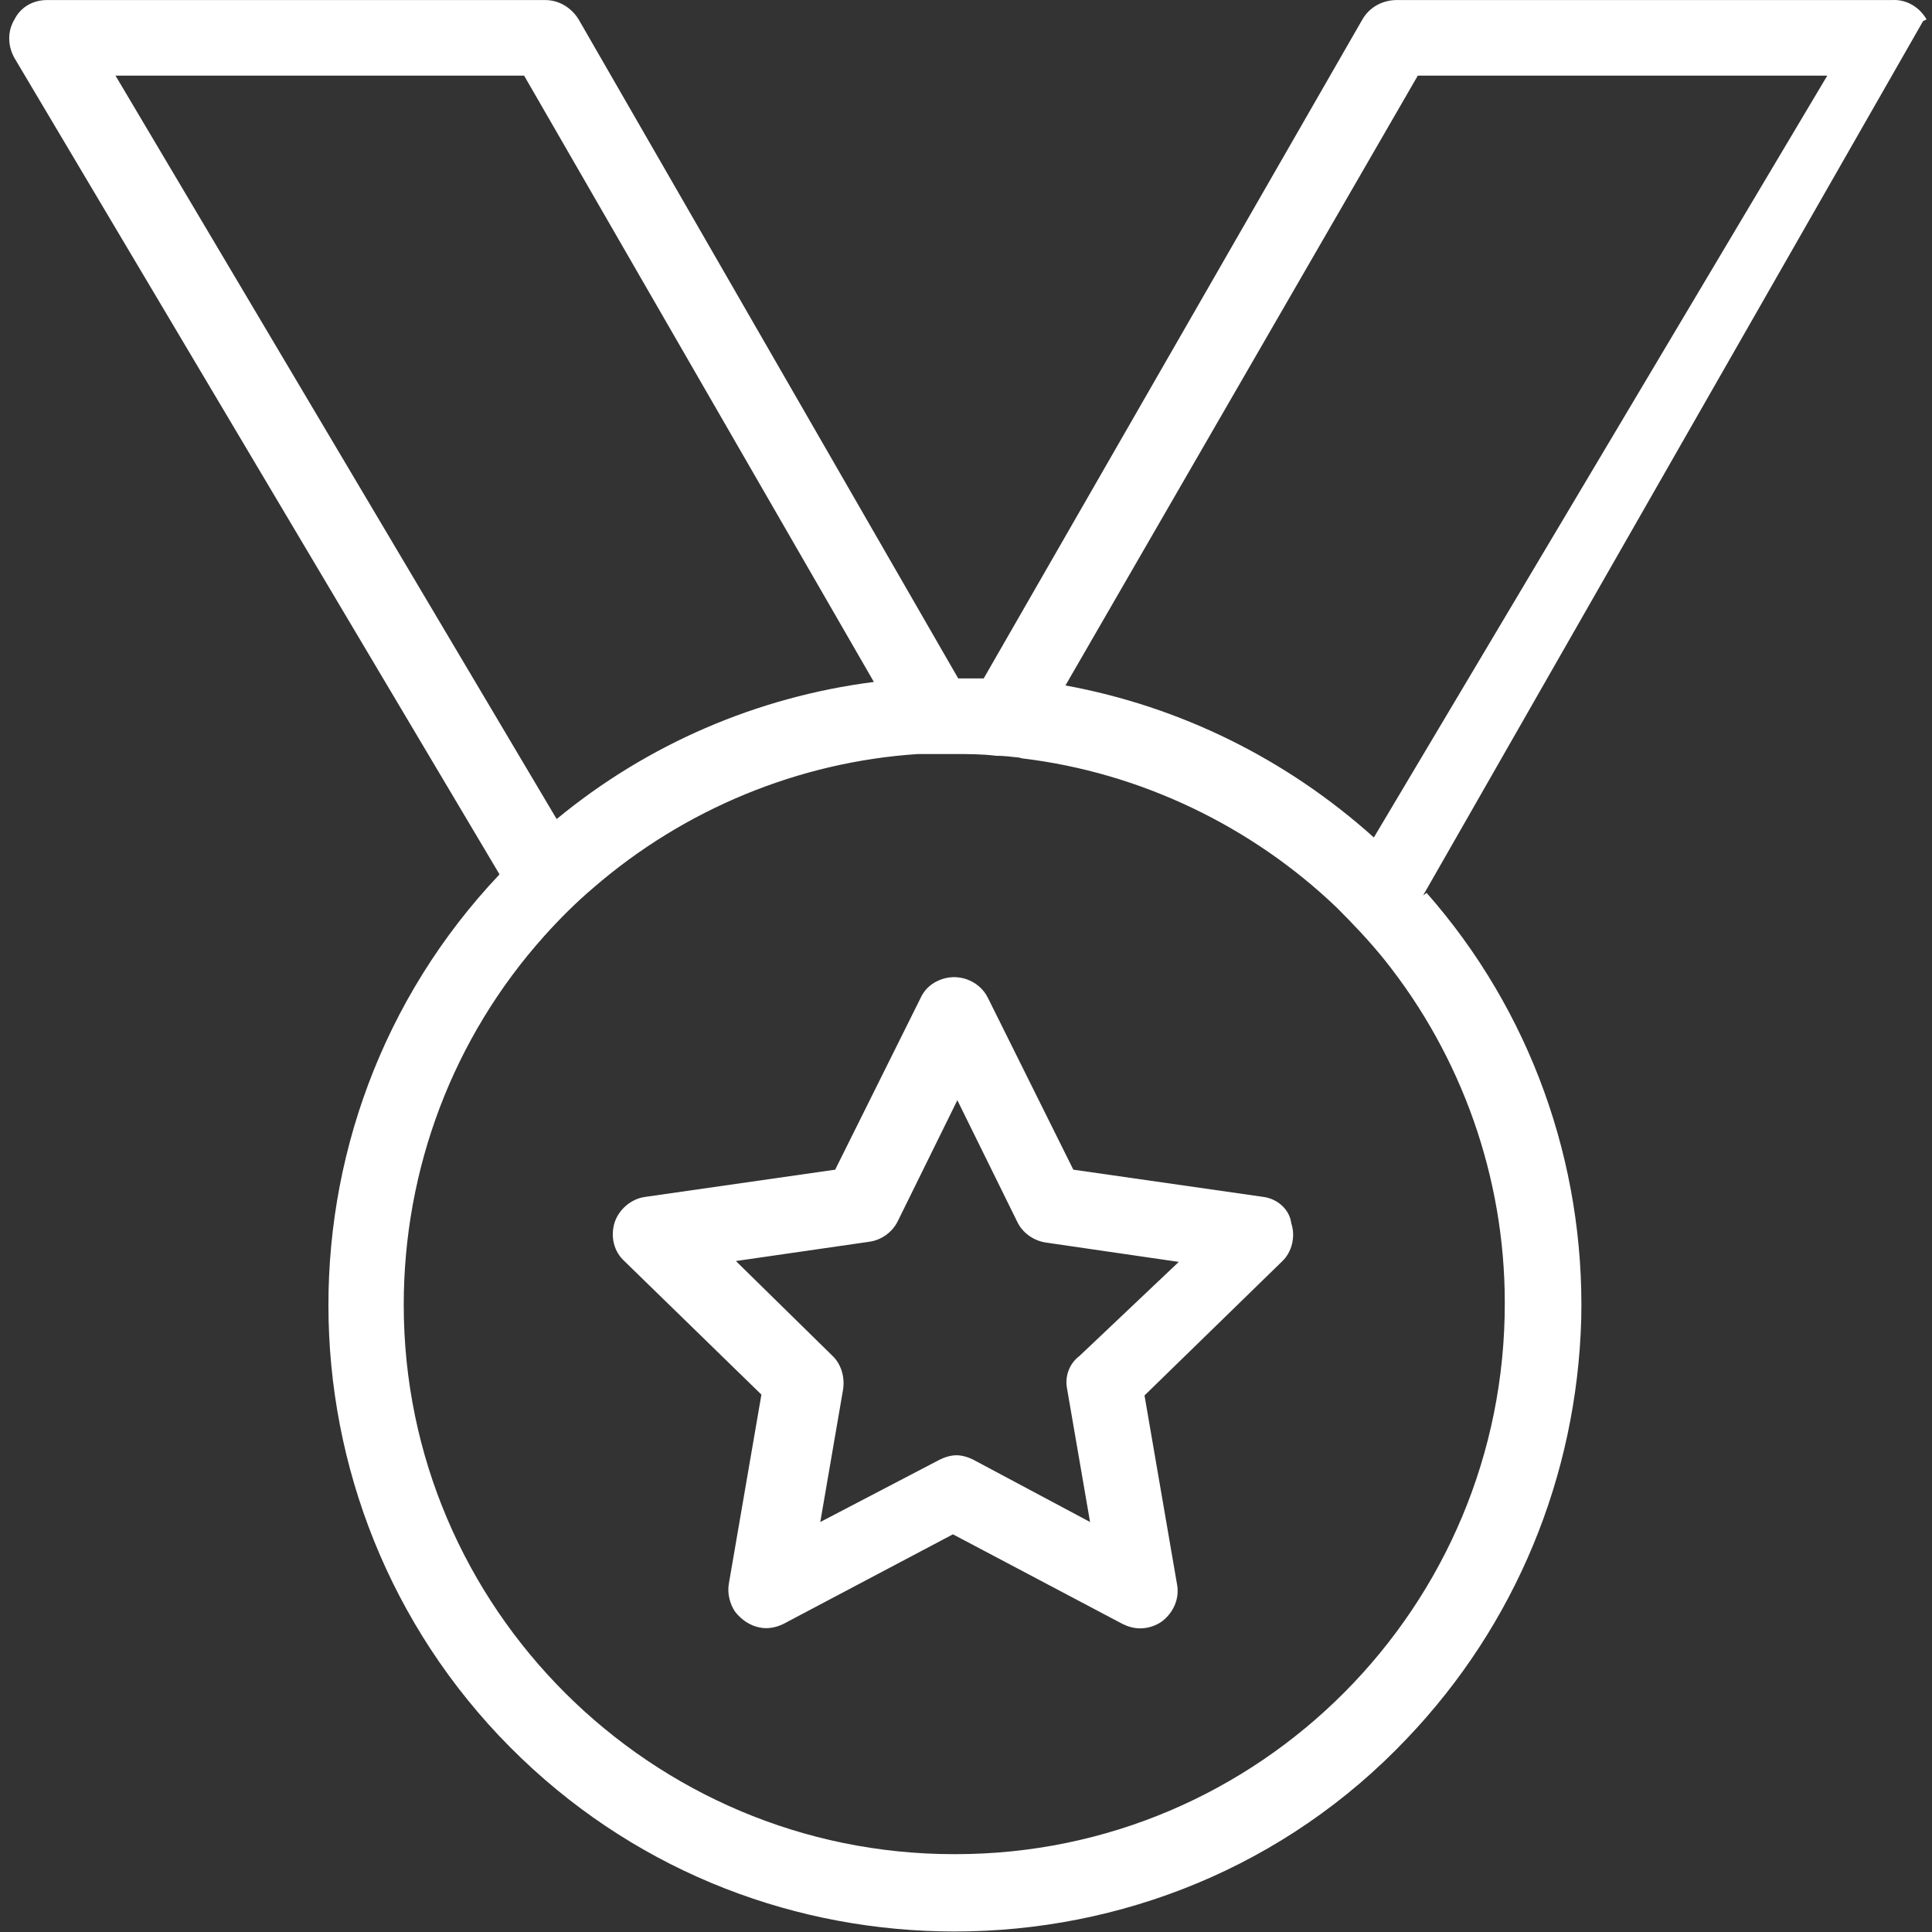
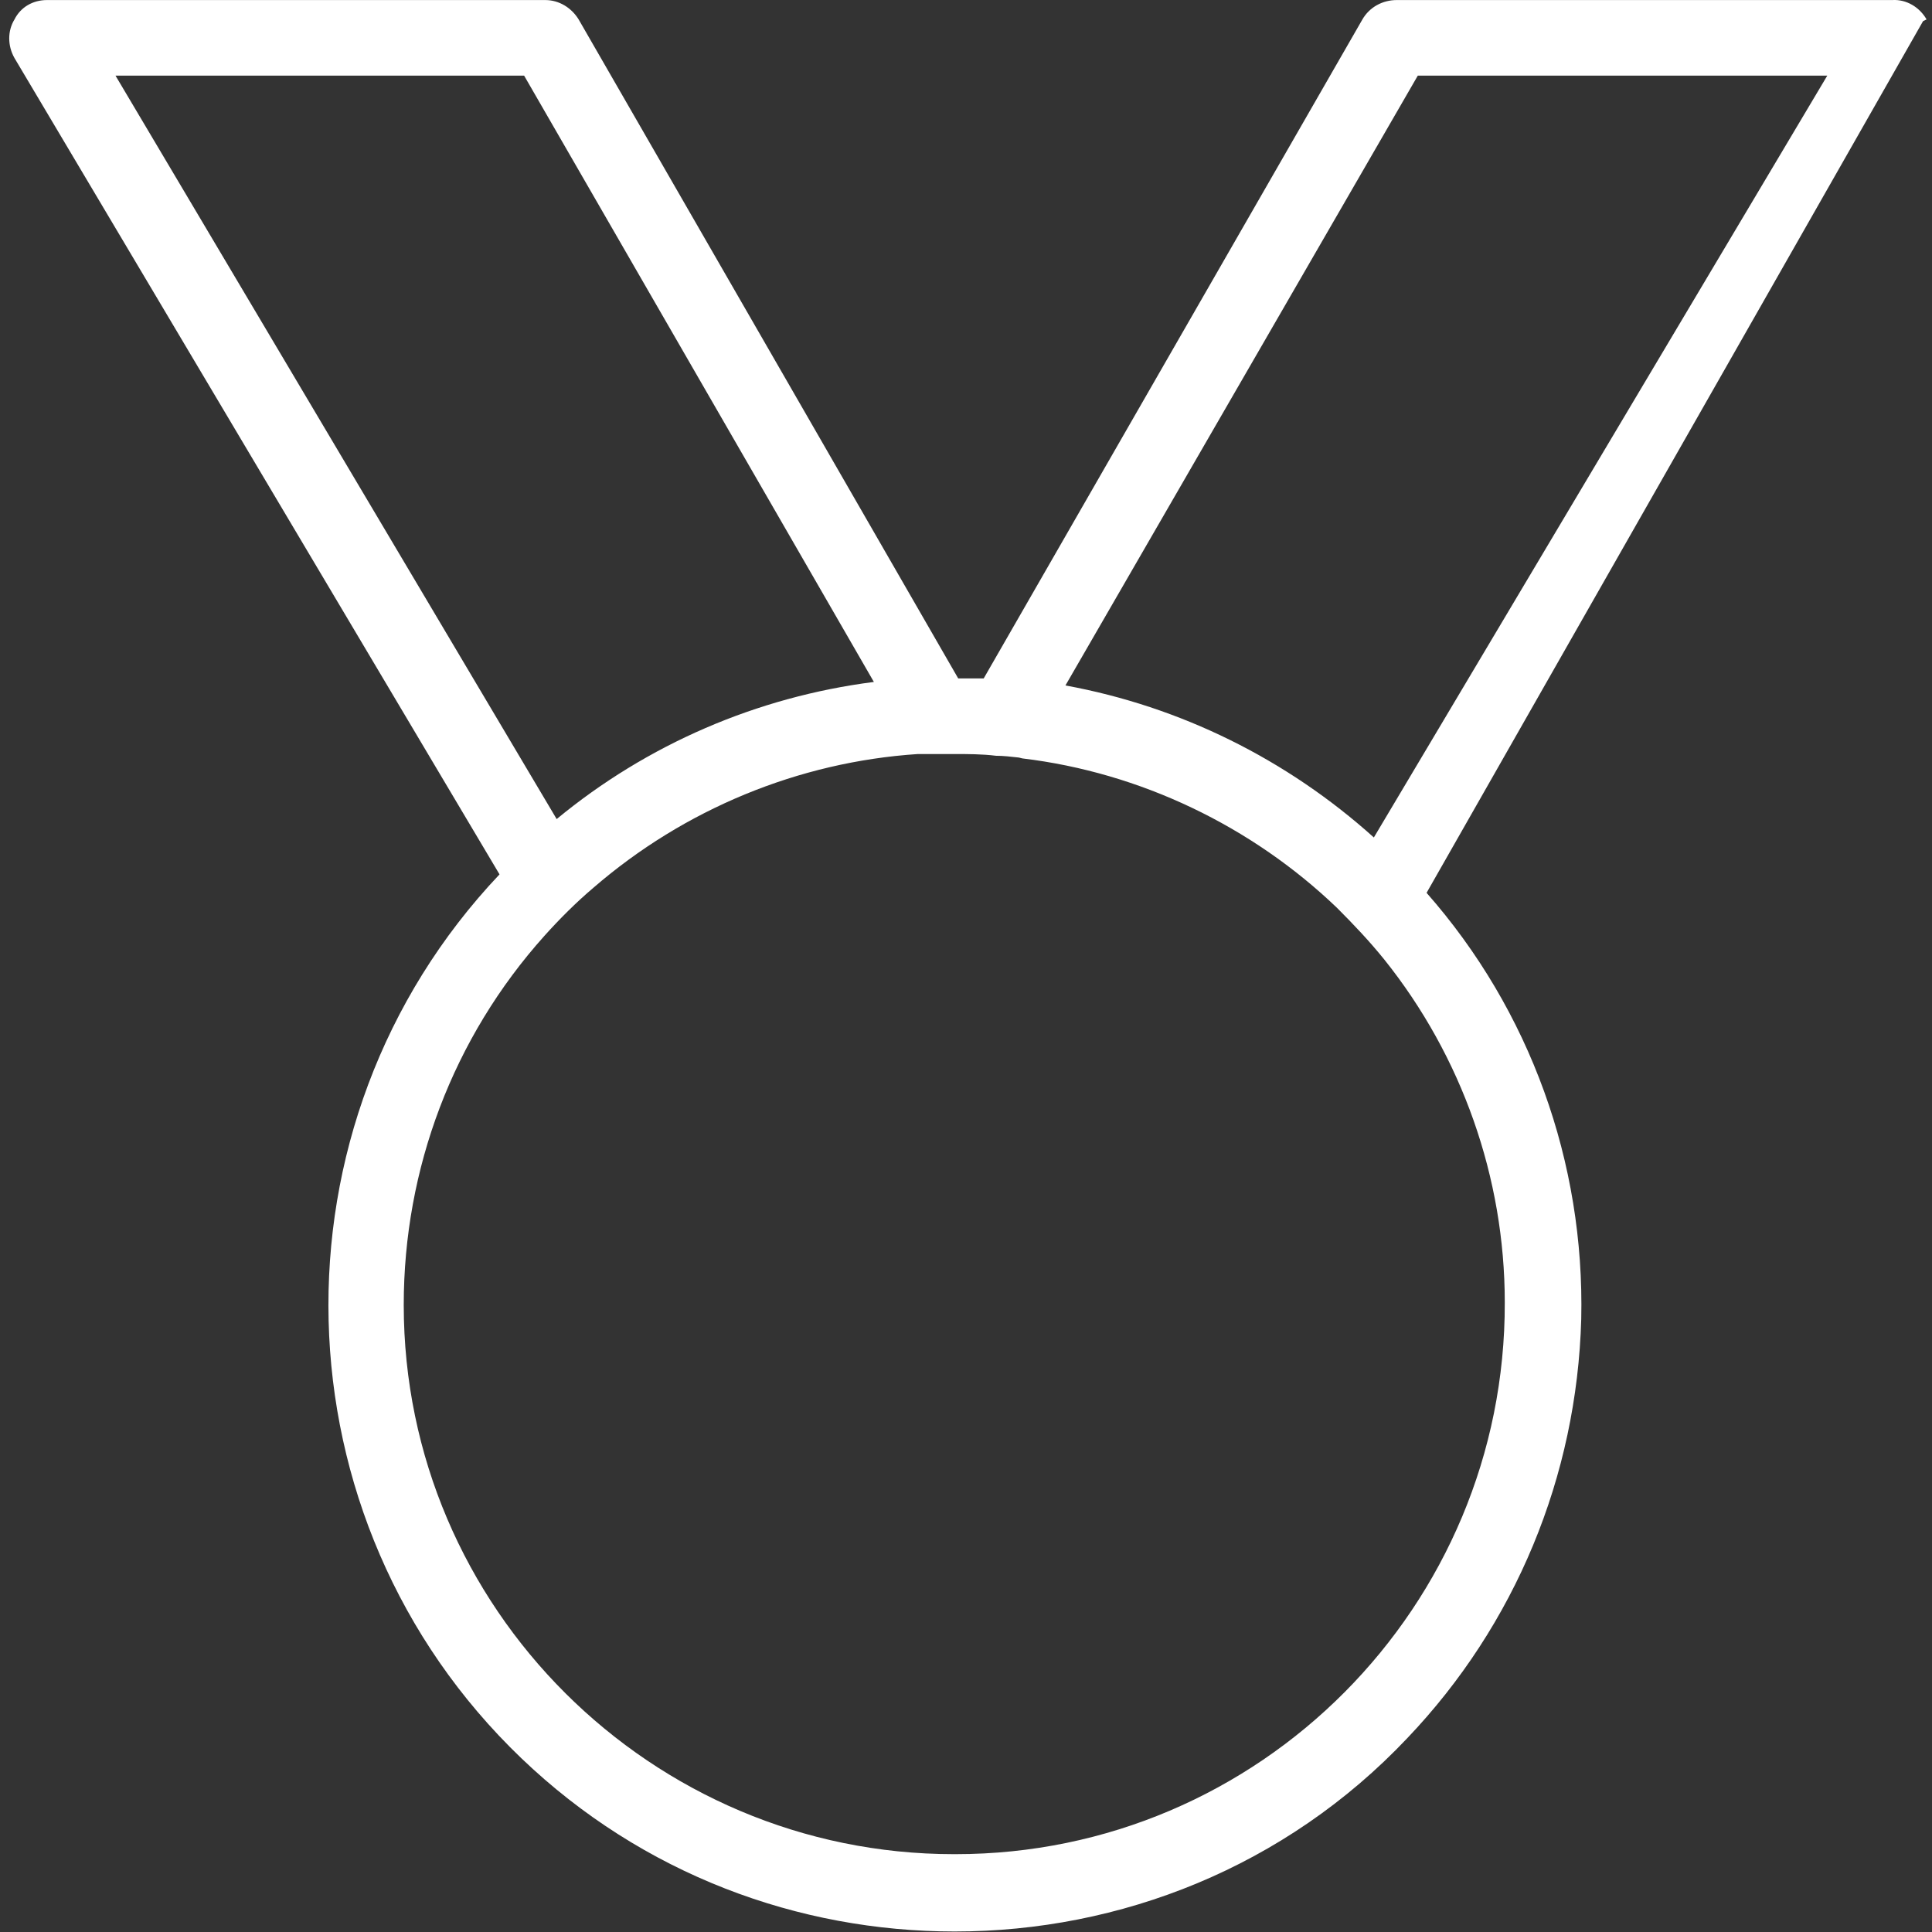
<svg xmlns="http://www.w3.org/2000/svg" width="38px" height="38px" viewBox="0 0 38 38" version="1.1">
  <rect x="0" y="0" width="38" height="38" fill="#333333" stroke="none" />
  <title>E867B2FF-A624-4629-B54E-1AAE9F9040F9</title>
  <g id="Page-1" stroke="none" stroke-width="1" fill="none" fill-rule="evenodd">
    <g id="01.0---ESG-Update" transform="translate(-125, -1931)" fill="#FFFFFF">
      <g id="commit-icon" transform="translate(125, 1931)">
-         <path d="M20.99,27.326 L21.44,29.936 L19.141,28.709 C19.037,28.657 18.916,28.623 18.813,28.623 C18.709,28.623 18.588,28.657 18.484,28.709 L16.134,29.936 L16.583,27.326 C16.618,27.084 16.548,26.825 16.358,26.652 L14.474,24.803 L17.102,24.423 C17.343,24.388 17.551,24.233 17.655,24.025 L18.83,21.64 L20.005,24.025 C20.109,24.25 20.334,24.406 20.575,24.44 L23.185,24.82 L21.232,26.67 C21.025,26.825 20.938,27.084 20.99,27.326 M24.844,23.541 L21.111,23.006 L19.435,19.635 C19.262,19.272 18.813,19.117 18.45,19.29 C18.294,19.359 18.173,19.48 18.104,19.635 L16.427,23.006 L12.694,23.541 C12.418,23.576 12.176,23.783 12.089,24.043 C12.003,24.319 12.072,24.613 12.279,24.803 L14.976,27.43 L14.336,31.146 C14.302,31.336 14.353,31.544 14.457,31.699 C14.578,31.855 14.751,31.976 14.941,32.01 C15.097,32.045 15.269,32.01 15.408,31.941 L18.743,30.178 L22.079,31.941 C22.183,31.993 22.304,32.028 22.425,32.028 C22.58,32.028 22.736,31.976 22.857,31.889 C23.082,31.716 23.203,31.44 23.151,31.163 L22.511,27.447 L25.207,24.82 C25.415,24.63 25.484,24.319 25.398,24.06 C25.363,23.783 25.121,23.576 24.844,23.541" id="Fill-24" />
-         <path d="M27.022,16.472 C25.311,14.934 23.22,13.897 20.956,13.482 L27.886,1.488 L35.94,1.488 L27.022,16.472 Z M18.795,36.469 L18.761,36.469 C12.815,36.469 7.941,31.63 7.941,25.667 C7.941,22.988 8.909,20.413 10.707,18.408 C11.001,18.08 11.329,17.751 11.675,17.458 C13.455,15.919 15.702,14.986 18.052,14.831 L18.778,14.831 C19.037,14.831 19.314,14.831 19.59,14.865 C19.729,14.865 19.884,14.882 20.04,14.9 L20.109,14.917 C22.425,15.194 24.62,16.248 26.296,17.855 C26.625,18.184 26.936,18.512 27.229,18.875 C28.751,20.776 29.597,23.161 29.597,25.615 C29.615,31.595 24.775,36.469 18.795,36.469 L18.795,36.469 Z M10.949,16.11 L2.272,1.488 L10.309,1.488 L17.188,13.413 C14.889,13.707 12.729,14.64 10.949,16.11 L10.949,16.11 Z M37.824,0.416 L37.893,0.382 C37.755,0.14 37.496,-0.016 37.219,0.001 L27.472,0.001 C27.195,0.001 26.936,0.14 26.797,0.382 L19.348,13.344 L18.847,13.344 L11.381,0.382 C11.243,0.157 11.001,0.001 10.724,0.001 L10.707,0.001 L0.942,0.001 L0.924,0.001 C0.648,0.001 0.406,0.14 0.285,0.382 C0.147,0.606 0.147,0.9 0.285,1.142 L9.825,17.198 C5.176,22.107 5.366,29.902 10.257,34.585 C12.642,36.867 15.702,37.99 18.778,37.99 C22.027,37.99 25.276,36.729 27.679,34.188 C29.805,31.958 31.015,29.038 31.101,25.944 C31.17,22.867 30.099,19.877 28.059,17.561 L27.99,17.613 L37.824,0.416 Z" id="Fill-25" />
+         <path d="M27.022,16.472 C25.311,14.934 23.22,13.897 20.956,13.482 L27.886,1.488 L35.94,1.488 L27.022,16.472 Z M18.795,36.469 L18.761,36.469 C12.815,36.469 7.941,31.63 7.941,25.667 C7.941,22.988 8.909,20.413 10.707,18.408 C11.001,18.08 11.329,17.751 11.675,17.458 C13.455,15.919 15.702,14.986 18.052,14.831 L18.778,14.831 C19.037,14.831 19.314,14.831 19.59,14.865 C19.729,14.865 19.884,14.882 20.04,14.9 L20.109,14.917 C22.425,15.194 24.62,16.248 26.296,17.855 C26.625,18.184 26.936,18.512 27.229,18.875 C28.751,20.776 29.597,23.161 29.597,25.615 C29.615,31.595 24.775,36.469 18.795,36.469 L18.795,36.469 Z M10.949,16.11 L2.272,1.488 L10.309,1.488 L17.188,13.413 C14.889,13.707 12.729,14.64 10.949,16.11 L10.949,16.11 Z M37.824,0.416 L37.893,0.382 C37.755,0.14 37.496,-0.016 37.219,0.001 L27.472,0.001 C27.195,0.001 26.936,0.14 26.797,0.382 L19.348,13.344 L18.847,13.344 L11.381,0.382 C11.243,0.157 11.001,0.001 10.724,0.001 L10.707,0.001 L0.942,0.001 L0.924,0.001 C0.648,0.001 0.406,0.14 0.285,0.382 C0.147,0.606 0.147,0.9 0.285,1.142 L9.825,17.198 C5.176,22.107 5.366,29.902 10.257,34.585 C12.642,36.867 15.702,37.99 18.778,37.99 C22.027,37.99 25.276,36.729 27.679,34.188 C29.805,31.958 31.015,29.038 31.101,25.944 C31.17,22.867 30.099,19.877 28.059,17.561 L37.824,0.416 Z" id="Fill-25" />
      </g>
    </g>
  </g>
</svg>